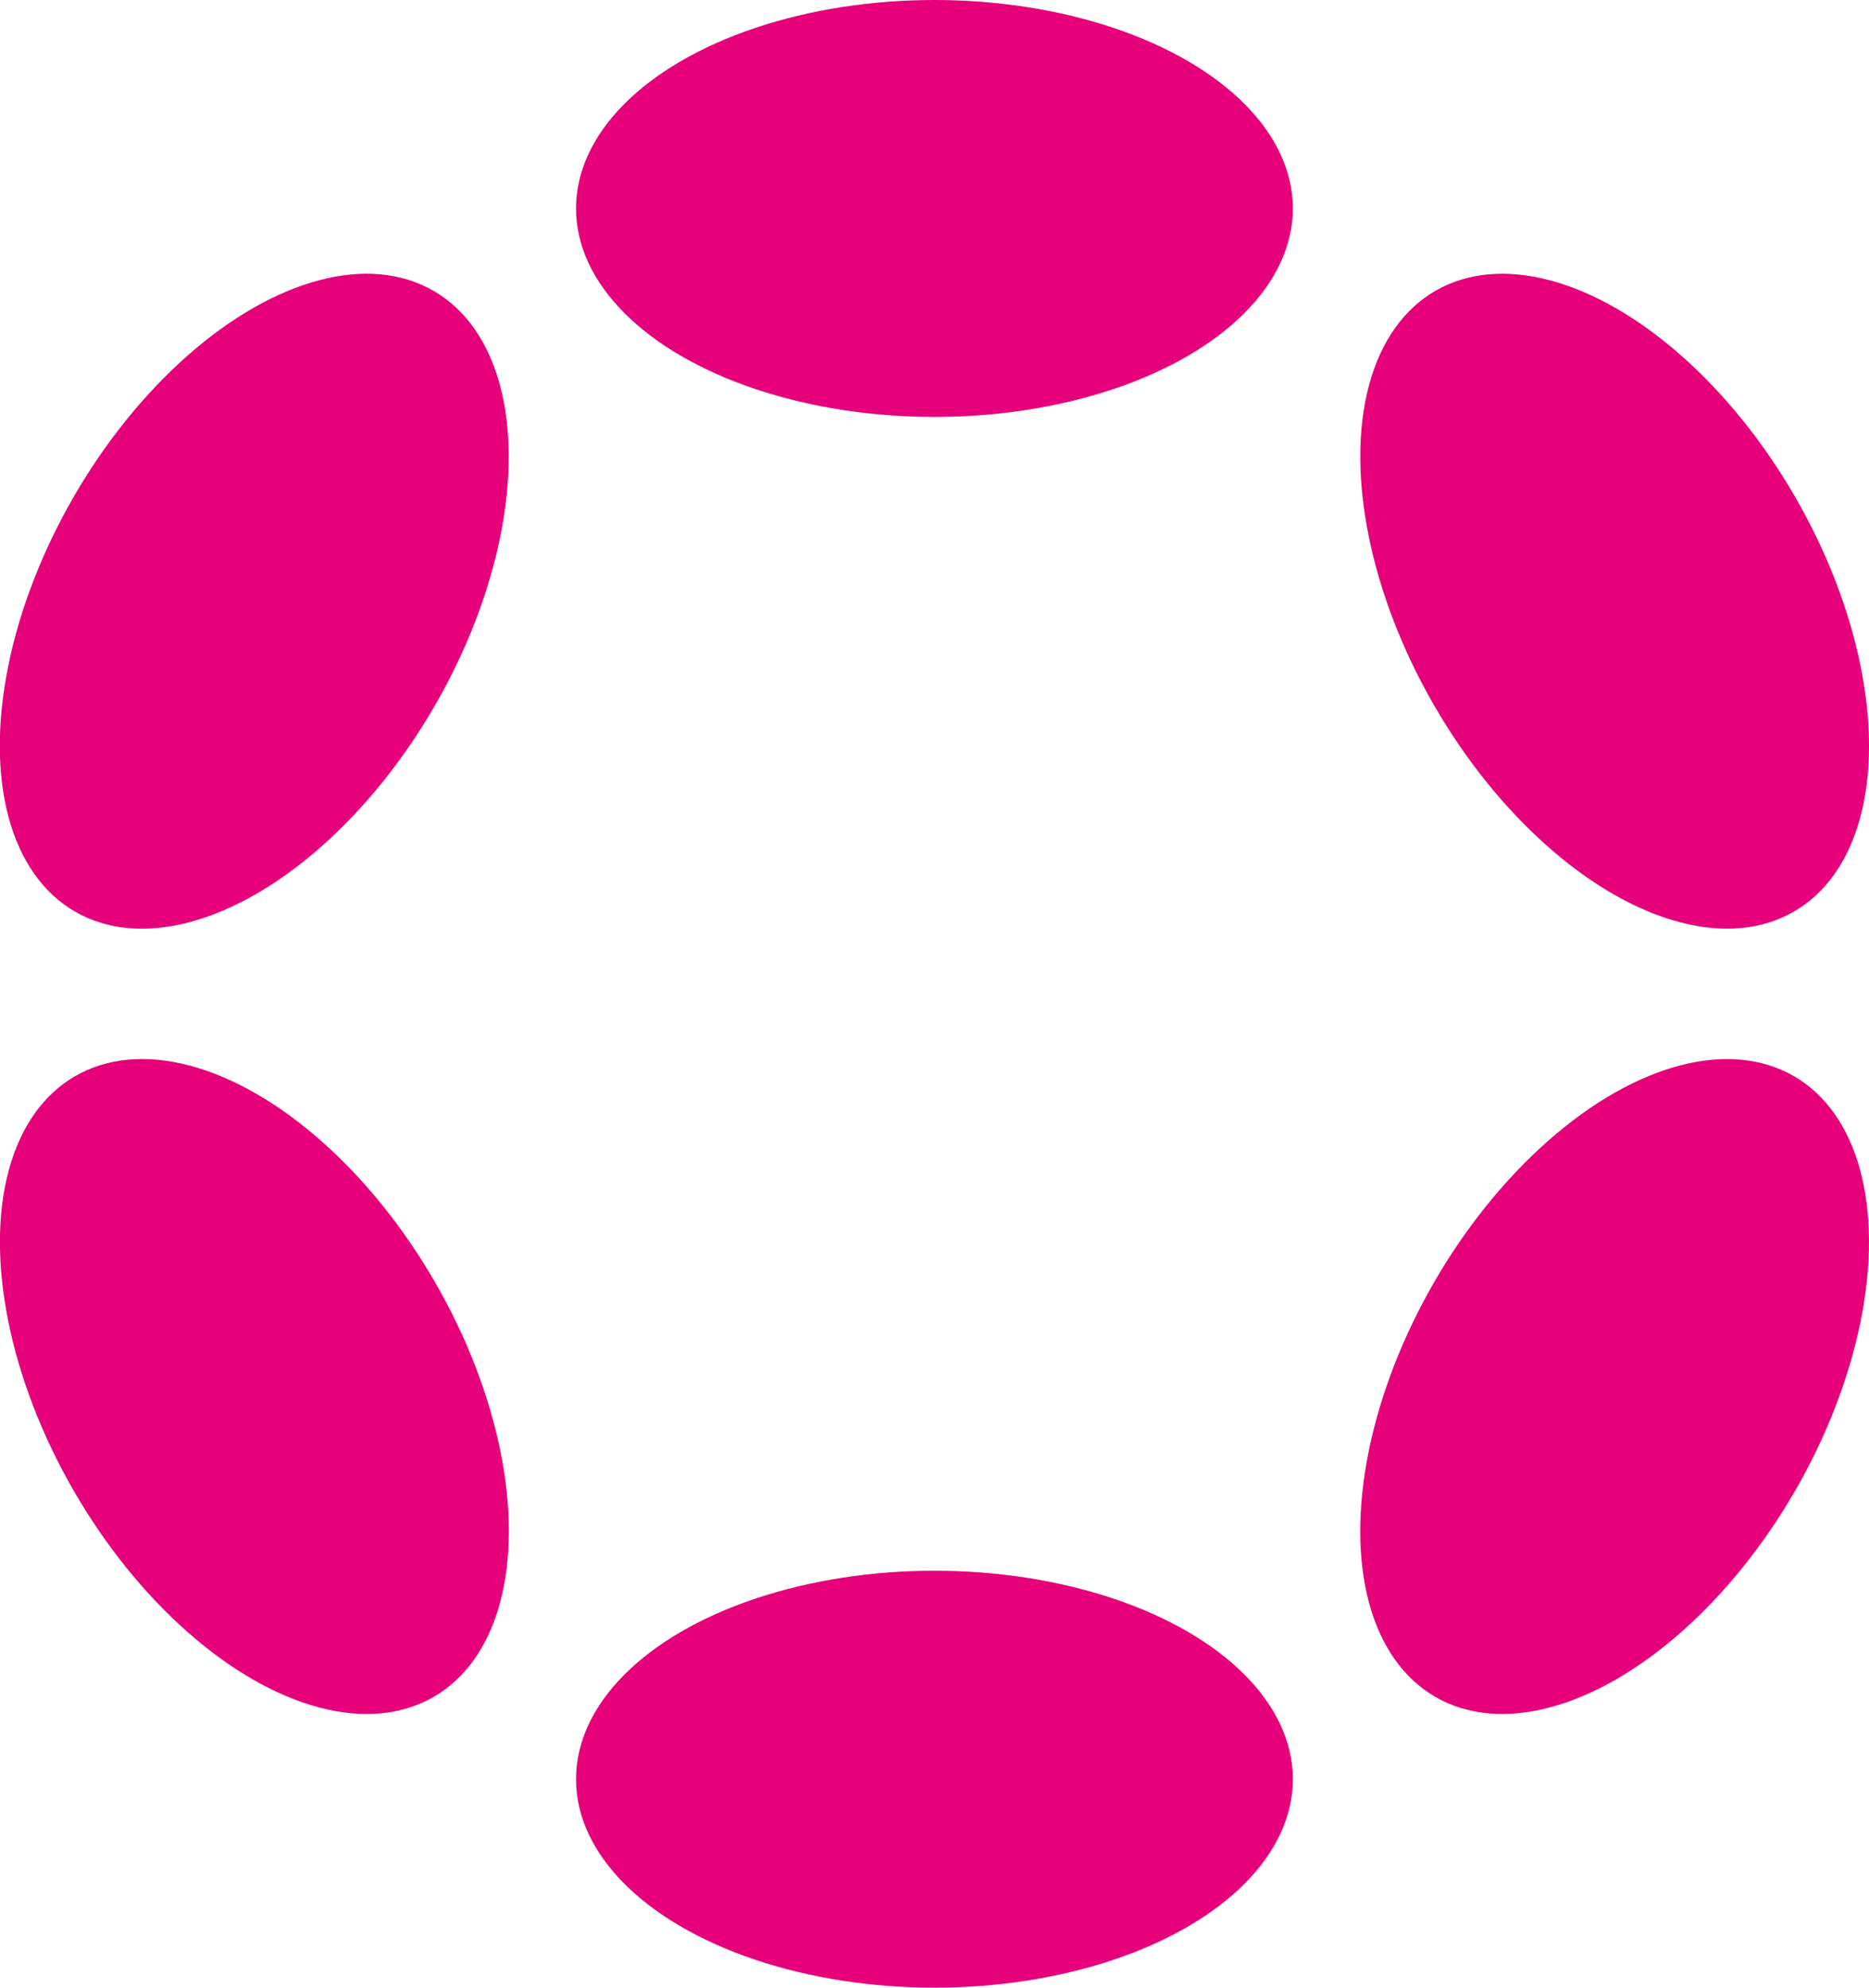
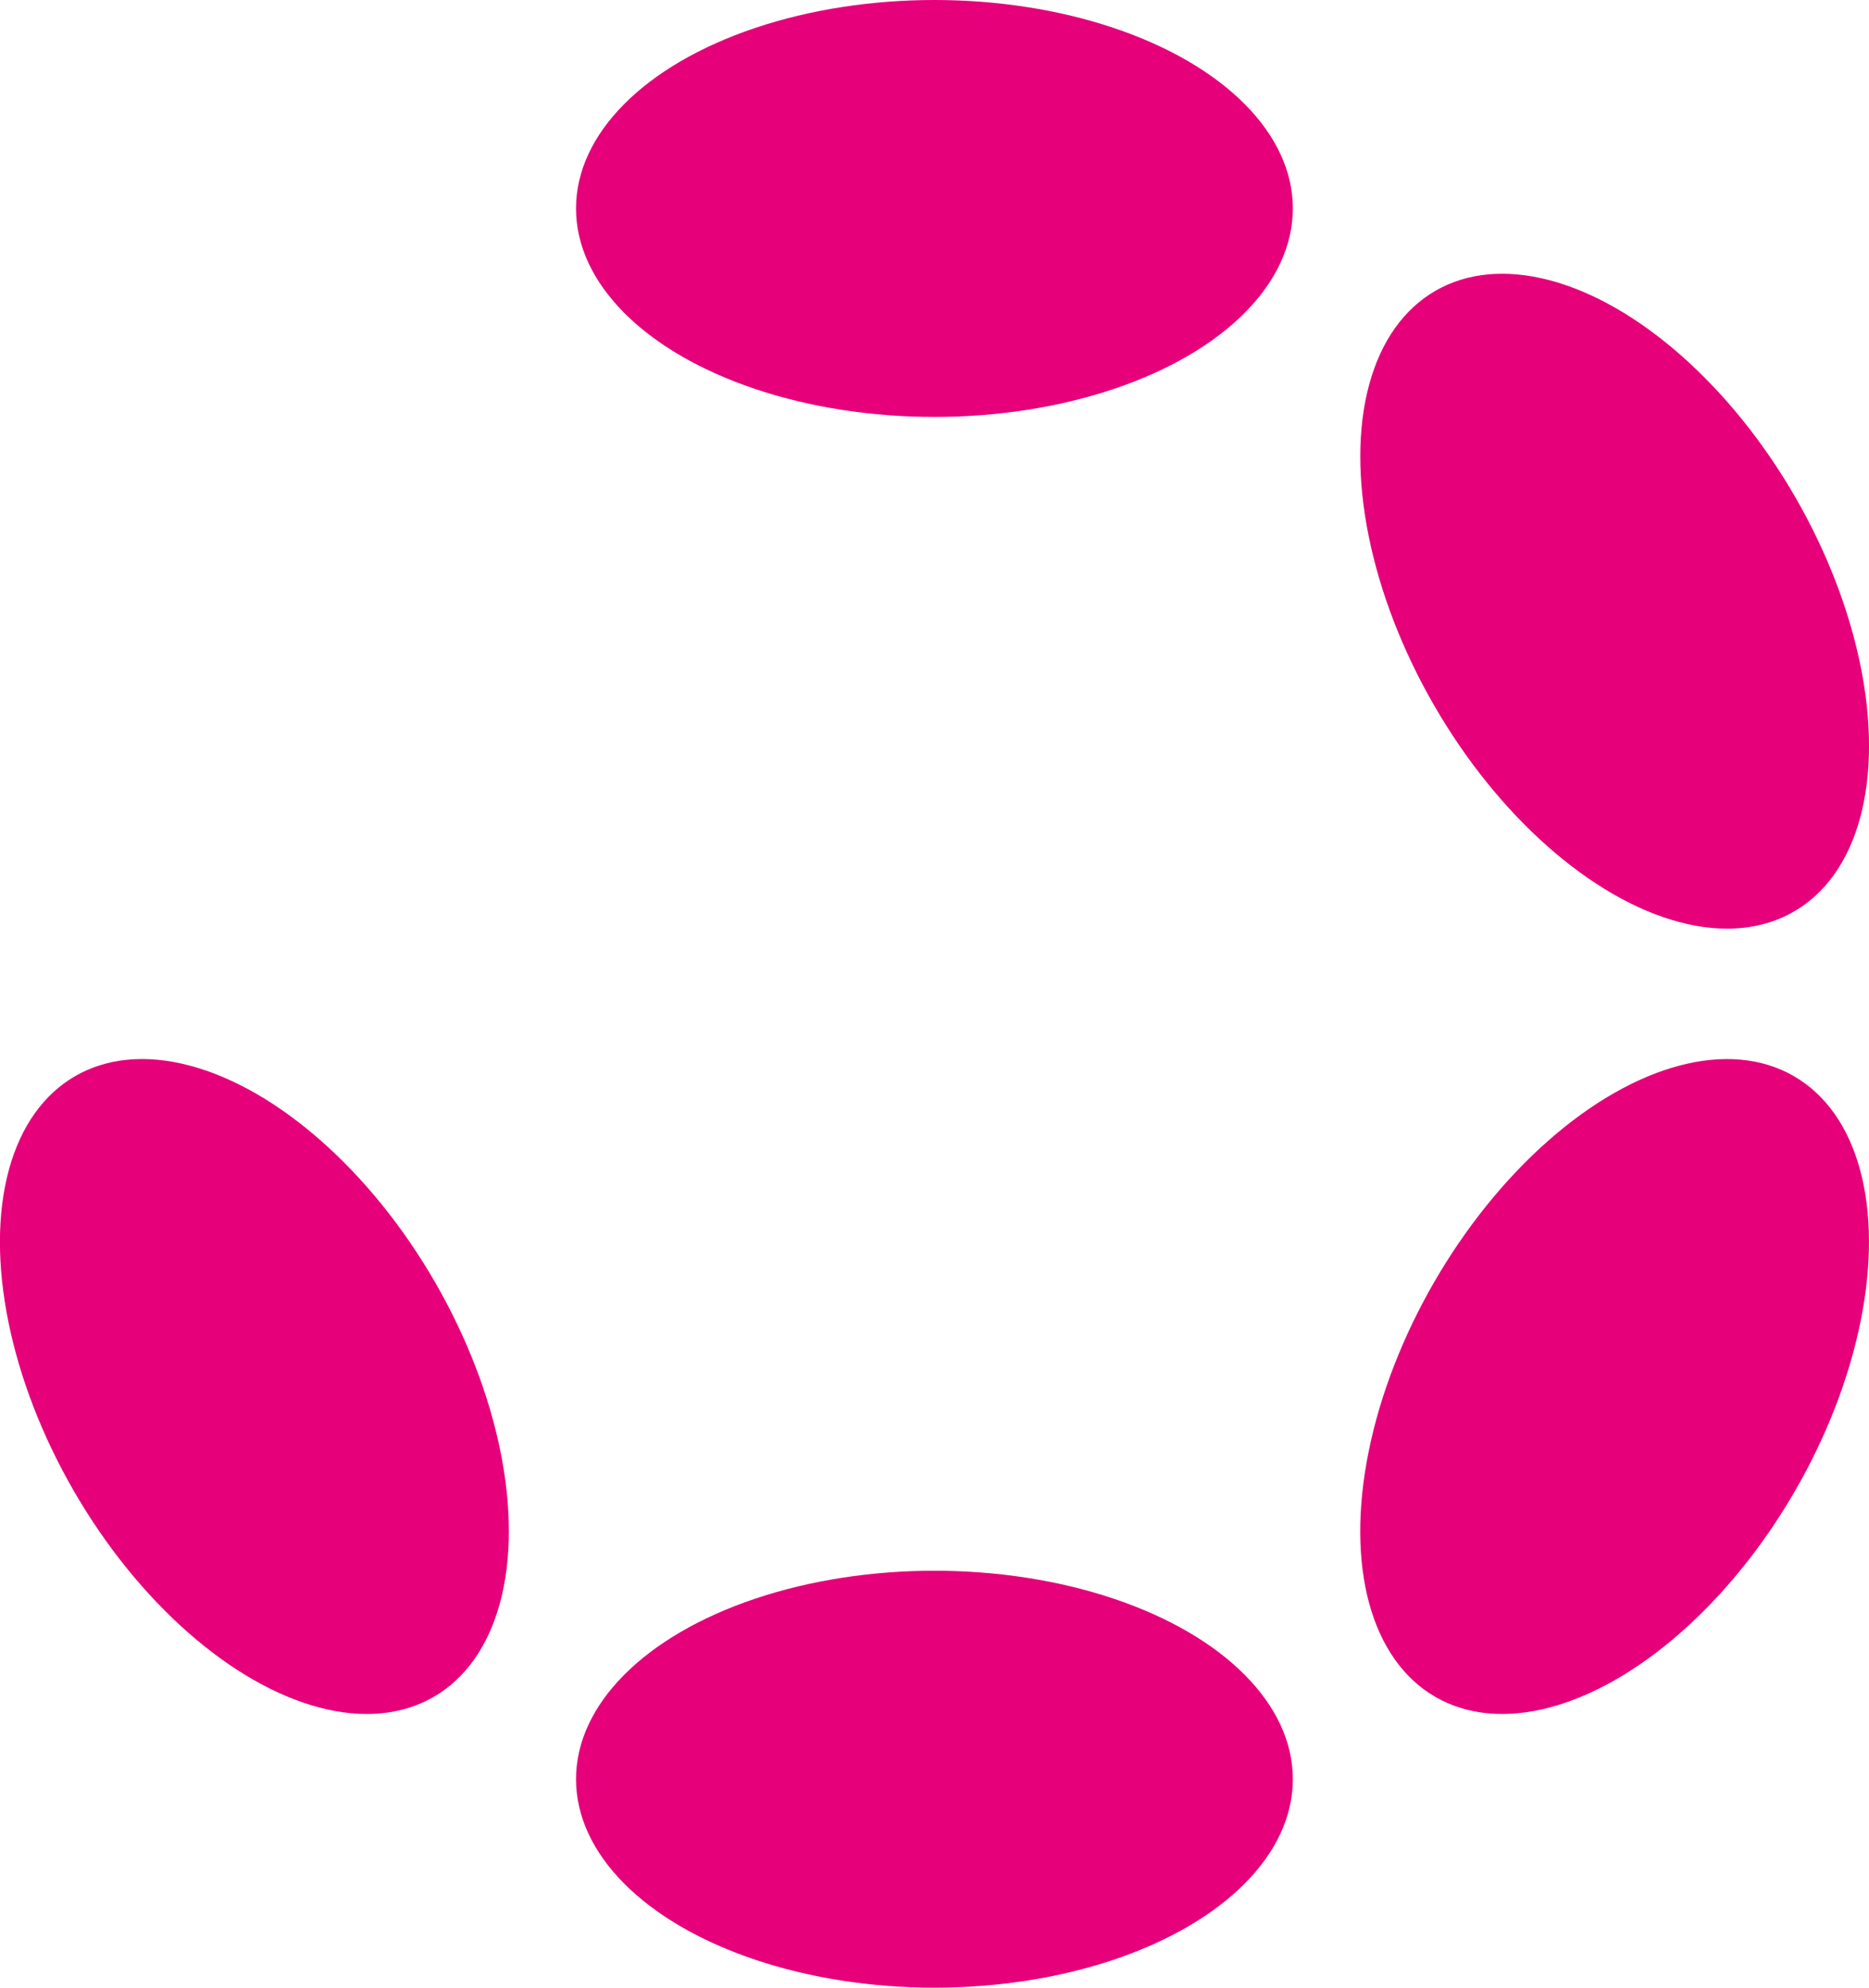
<svg xmlns="http://www.w3.org/2000/svg" viewBox="0 0 1326.1 1410.3">
  <g fill="#e6007a">
    <ellipse cx="663" cy="147.9" rx="254.3" ry="147.9" />
    <ellipse cx="663" cy="1262.3" rx="254.3" ry="147.9" />
-     <ellipse cx="180.5" cy="426.5" rx="254.3" ry="148" transform="rotate(-60 180.5 426.6)" />
    <ellipse cx="1145.6" cy="983.7" rx="254.3" ry="147.9" transform="rotate(-60 1145.6 983.7)" />
    <ellipse cx="180.5" cy="983.7" rx="148" ry="254.3" transform="rotate(-30 180.5 983.7)" />
    <ellipse cx="1145.6" cy="426.6" rx="147.9" ry="254.3" transform="rotate(-30 1145.5 426.5)" />
  </g>
</svg>